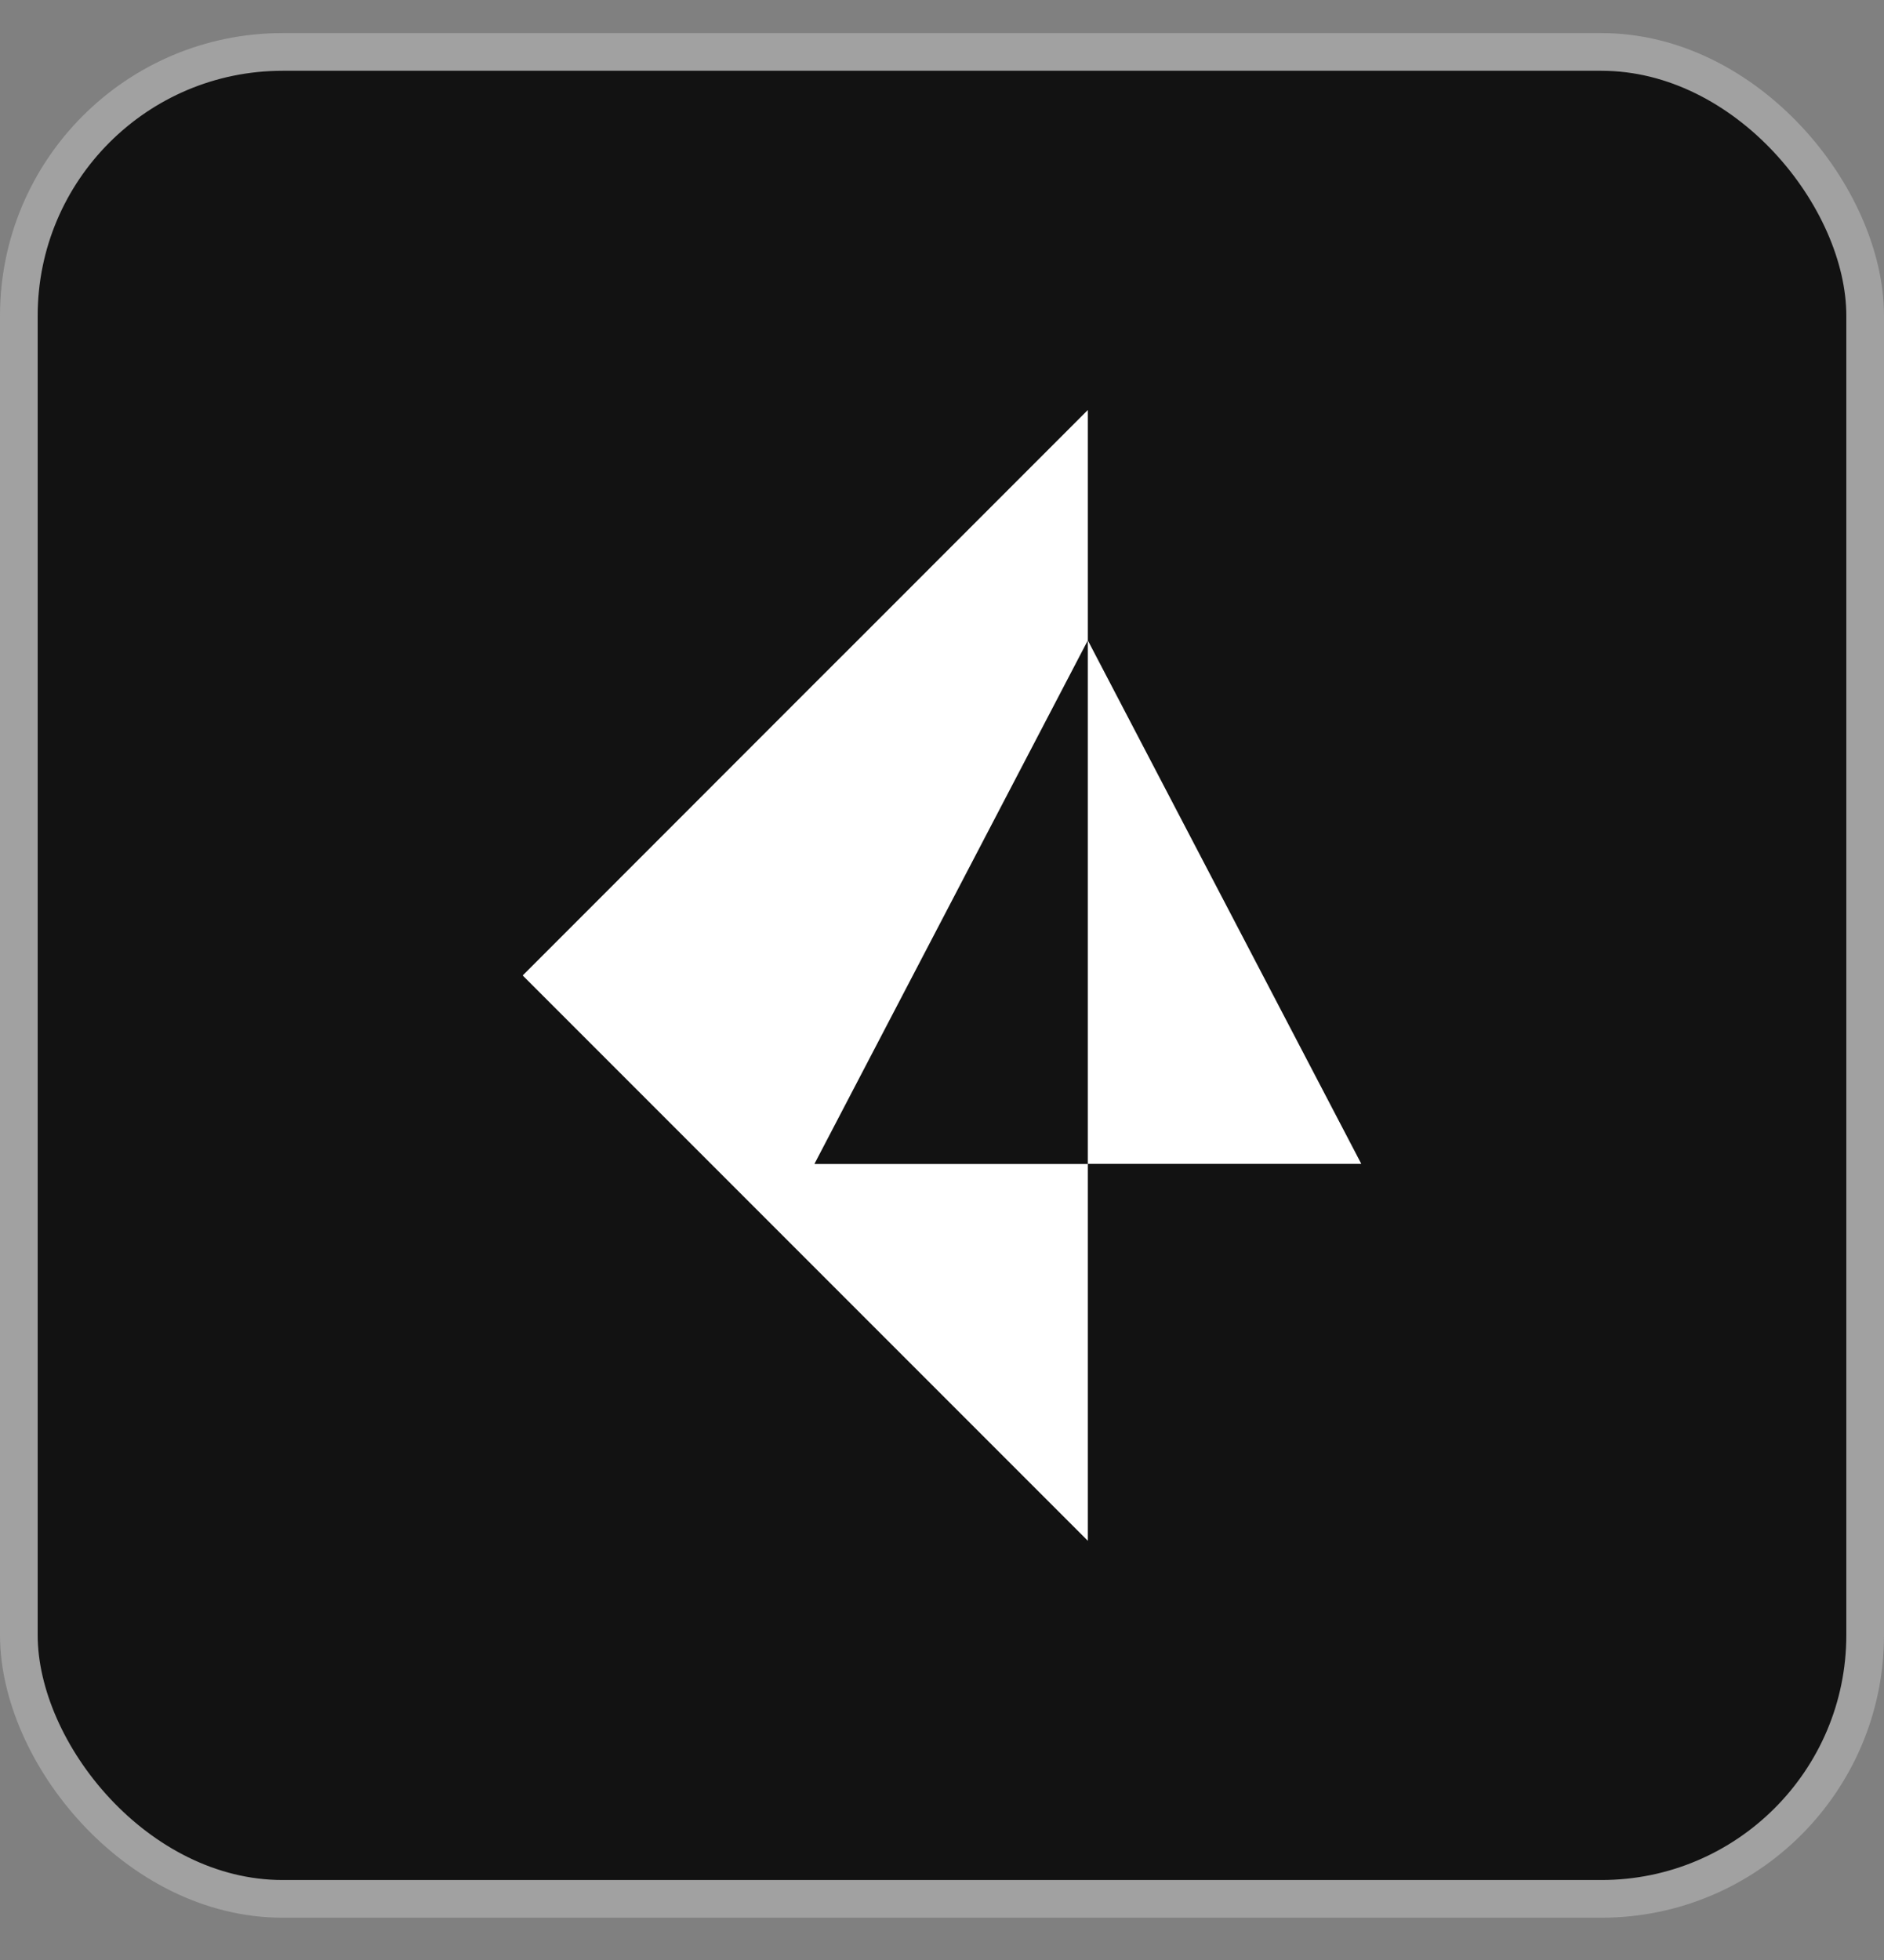
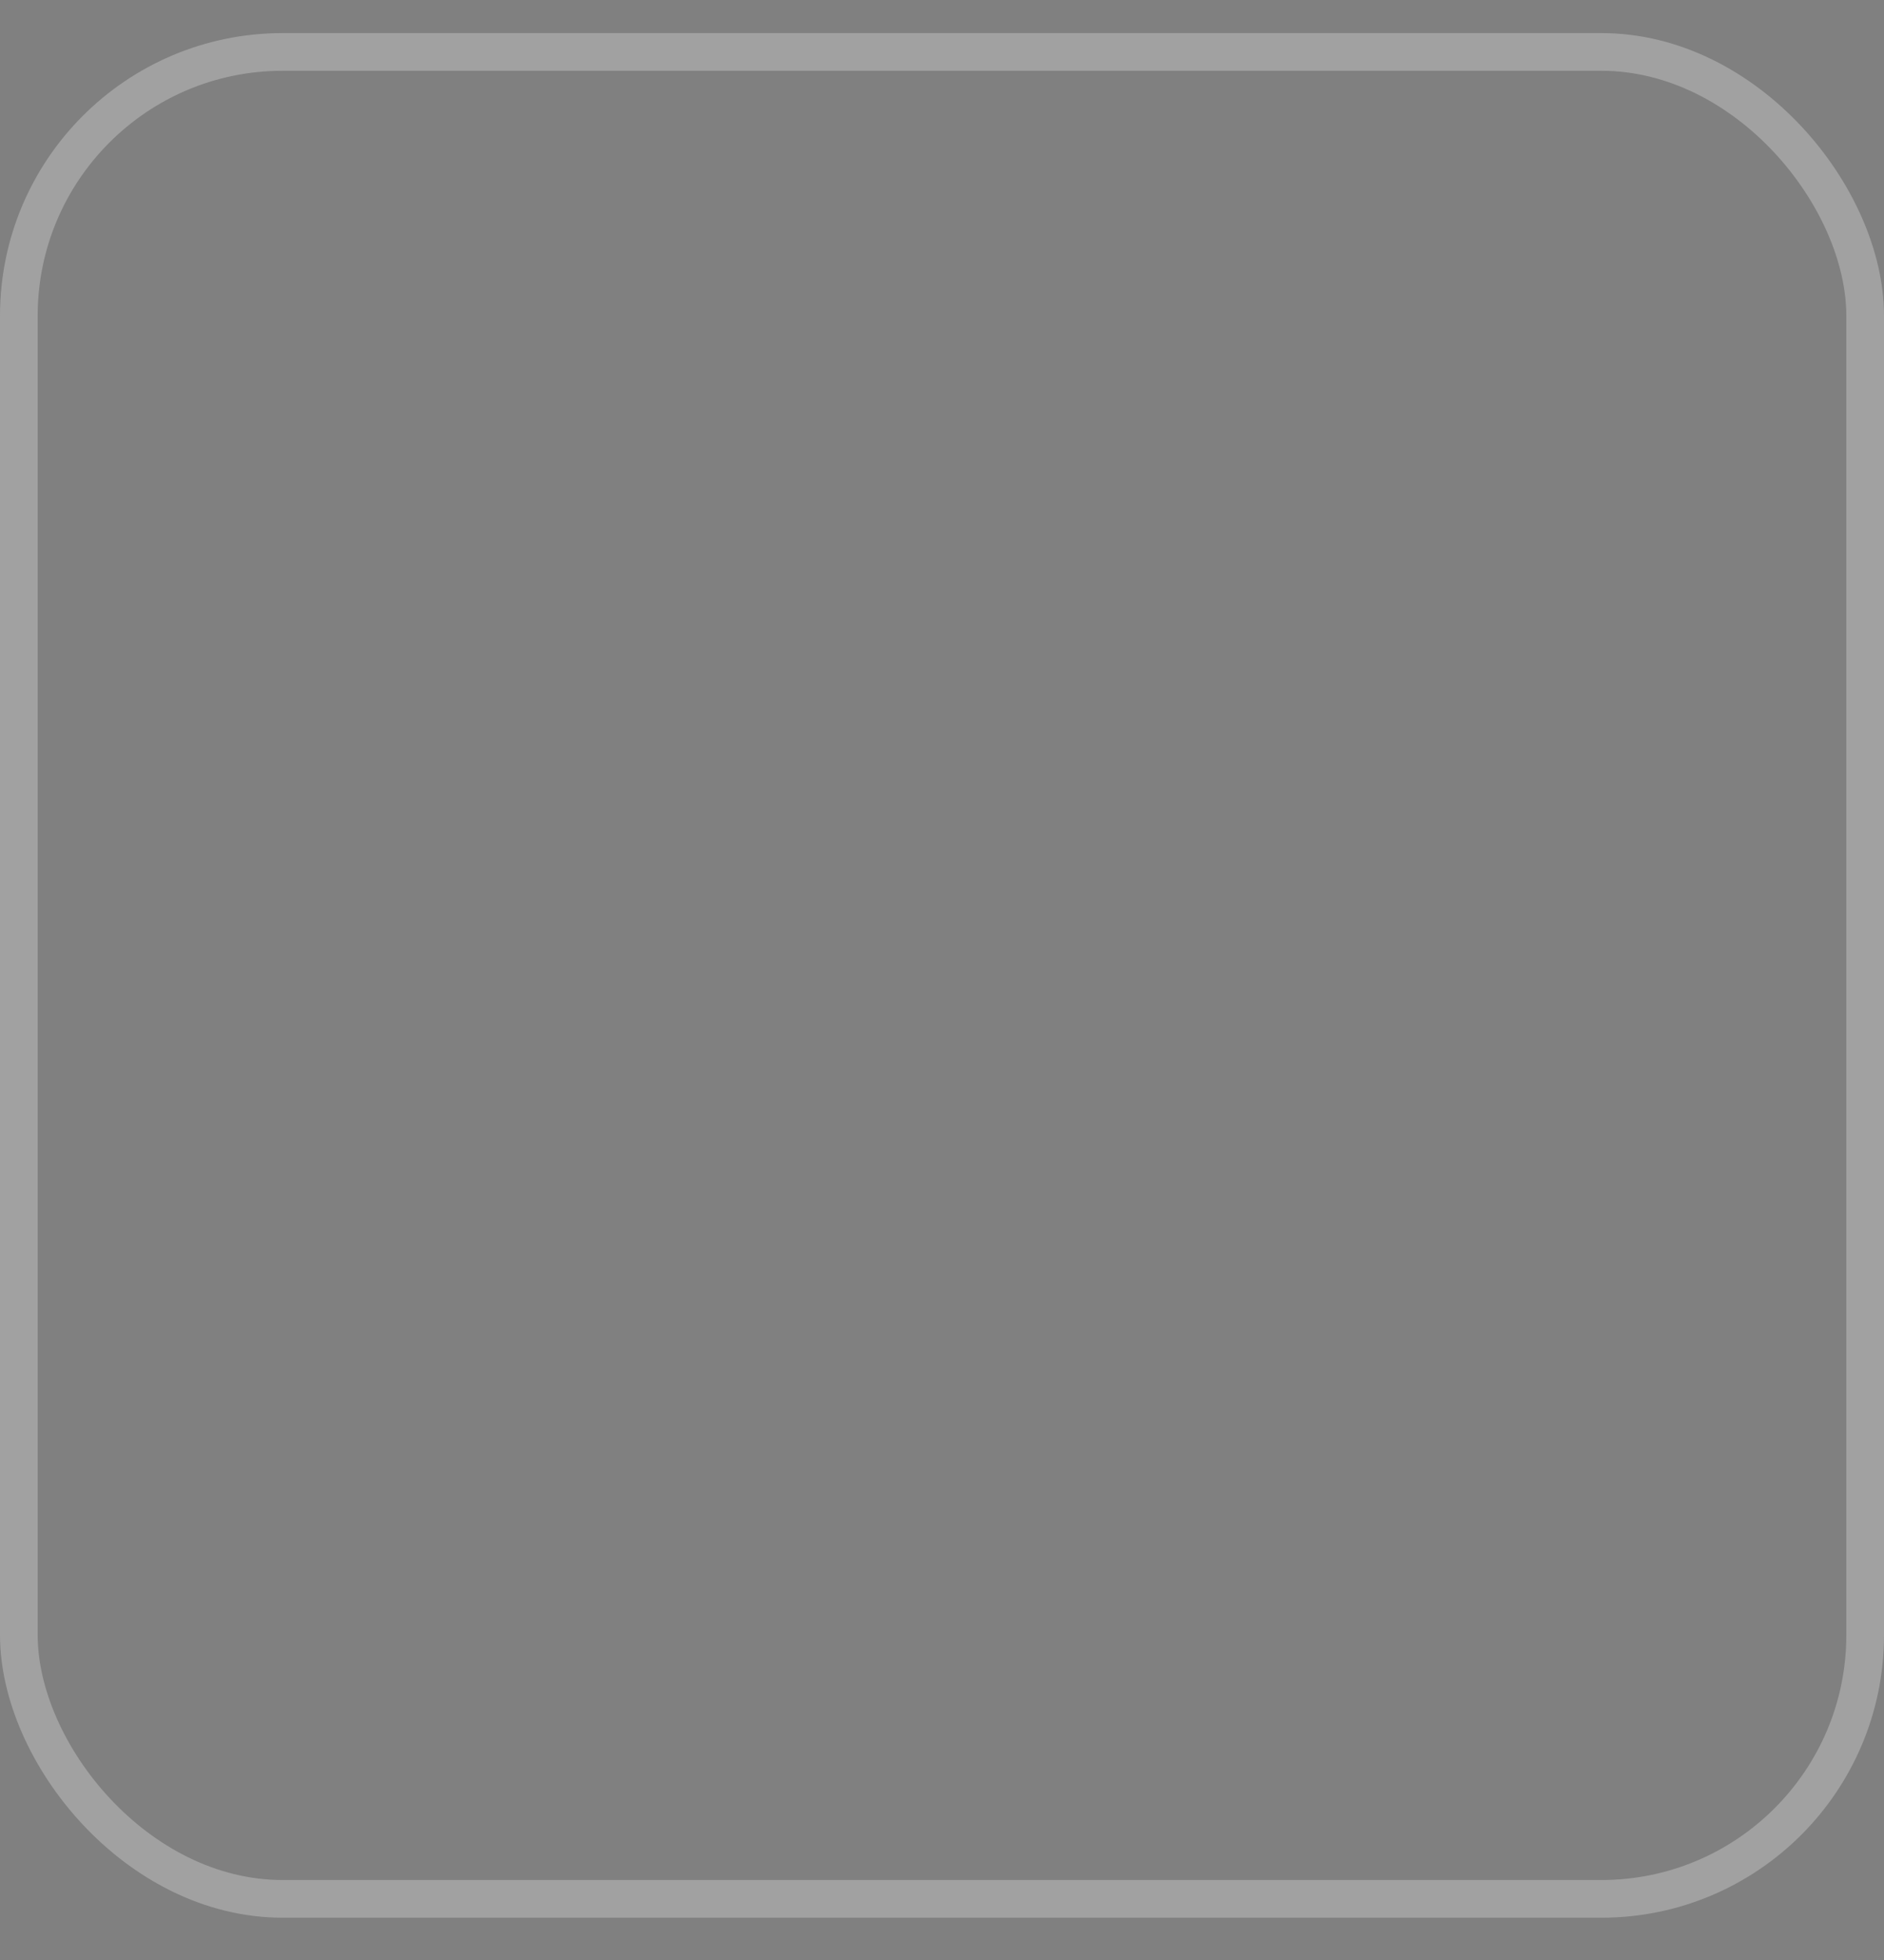
<svg xmlns="http://www.w3.org/2000/svg" width="25" height="26" viewBox="0 0 25 26" fill="none">
  <rect x="0" y="0" width="25" height="26" fill="#808080" stroke="none" />
-   <rect x="0.25" y="0.689" width="24.5" height="24.5" rx="3.5" fill="#121212" />
  <rect x="0.25" y="0.689" width="24.5" height="24.5" rx="3.5" stroke="#A1A1A1" stroke-width="0.5" />
  <g clip-path="url(#clip0_824_2859)">
    <path d="M14.435 15.439V8.495L18.064 15.439H14.435Z" fill="white" />
-     <path d="M14.435 8.495L10.807 15.44H14.435V20.439L6.936 12.94L10.771 9.103L11.38 8.495L14.435 5.439V8.495Z" fill="white" />
  </g>
  <defs>
    <clipPath id="clip0_824_2859">
-       <rect width="11.127" height="15" fill="white" transform="translate(6.936 5.439)" />
-     </clipPath>
+       </clipPath>
  </defs>
</svg>